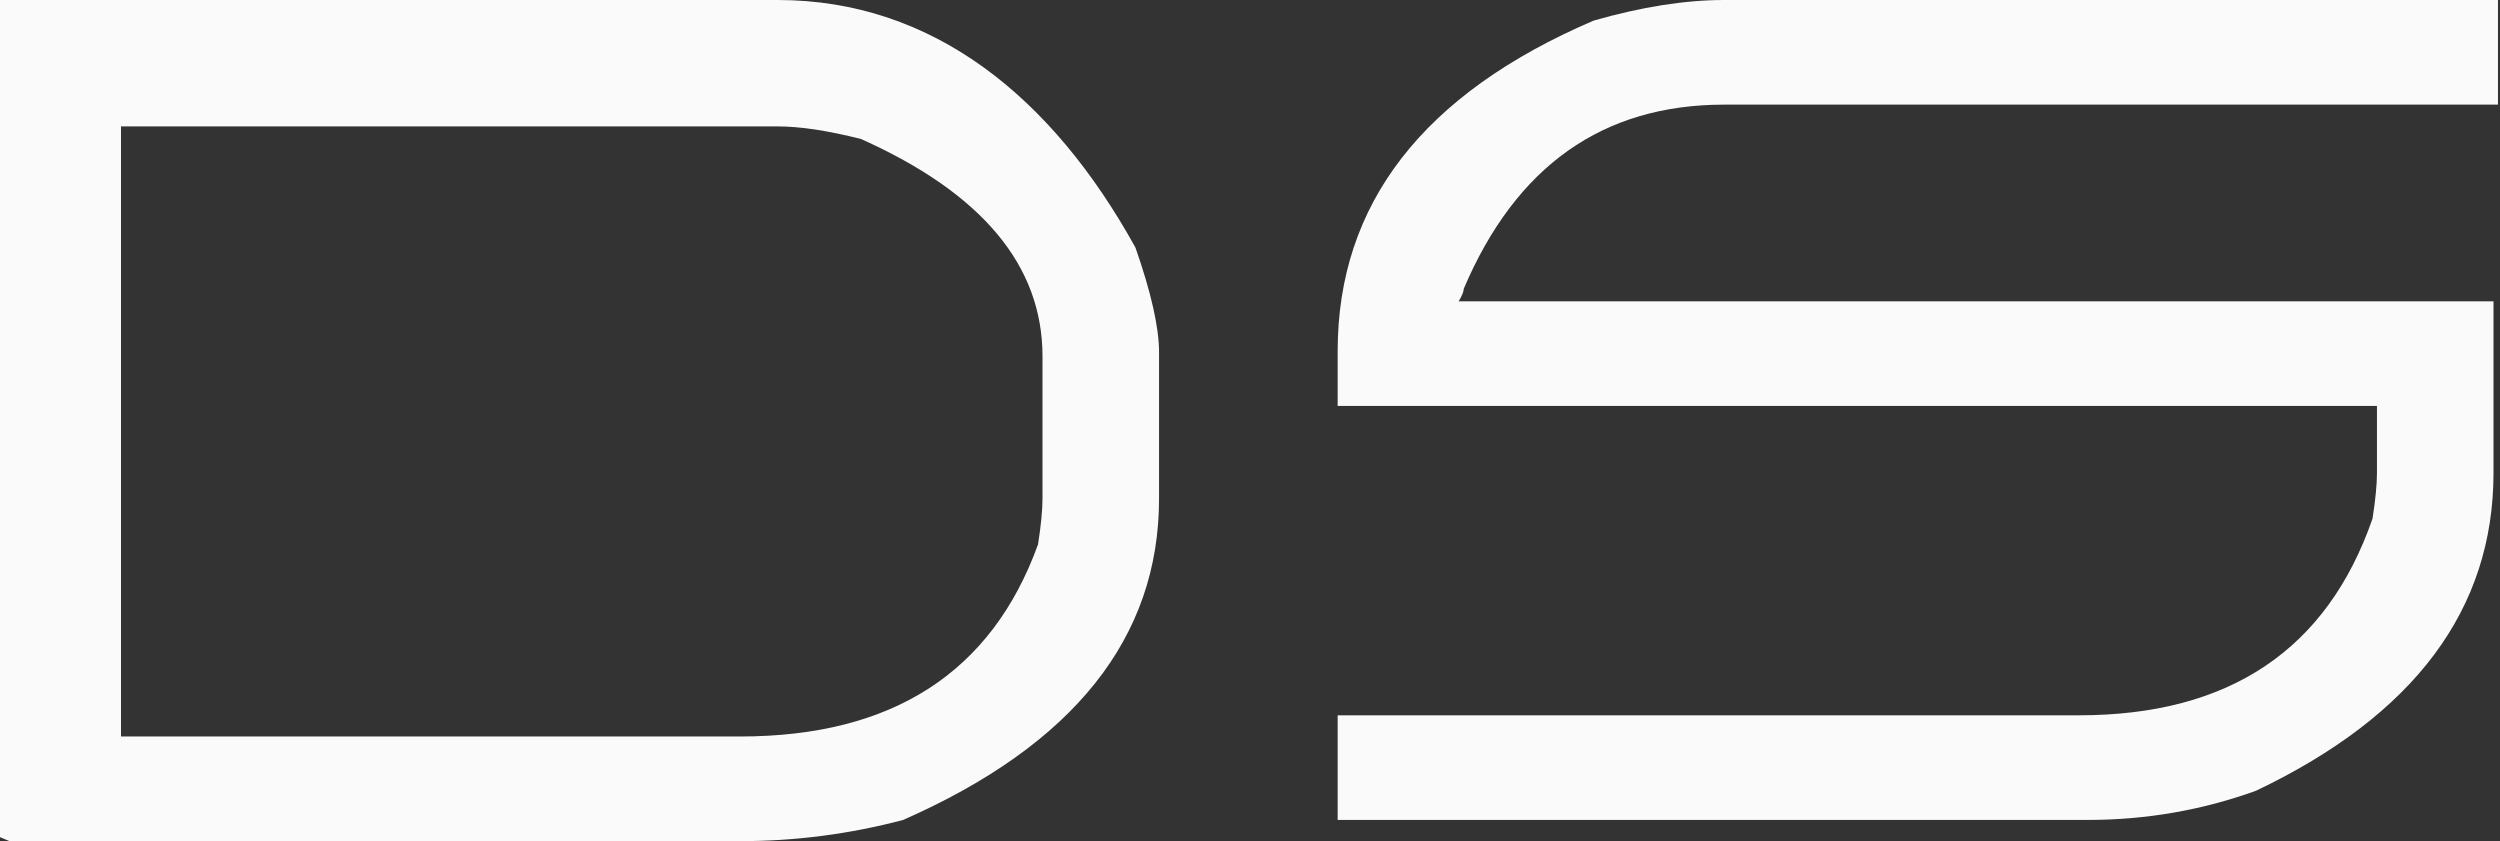
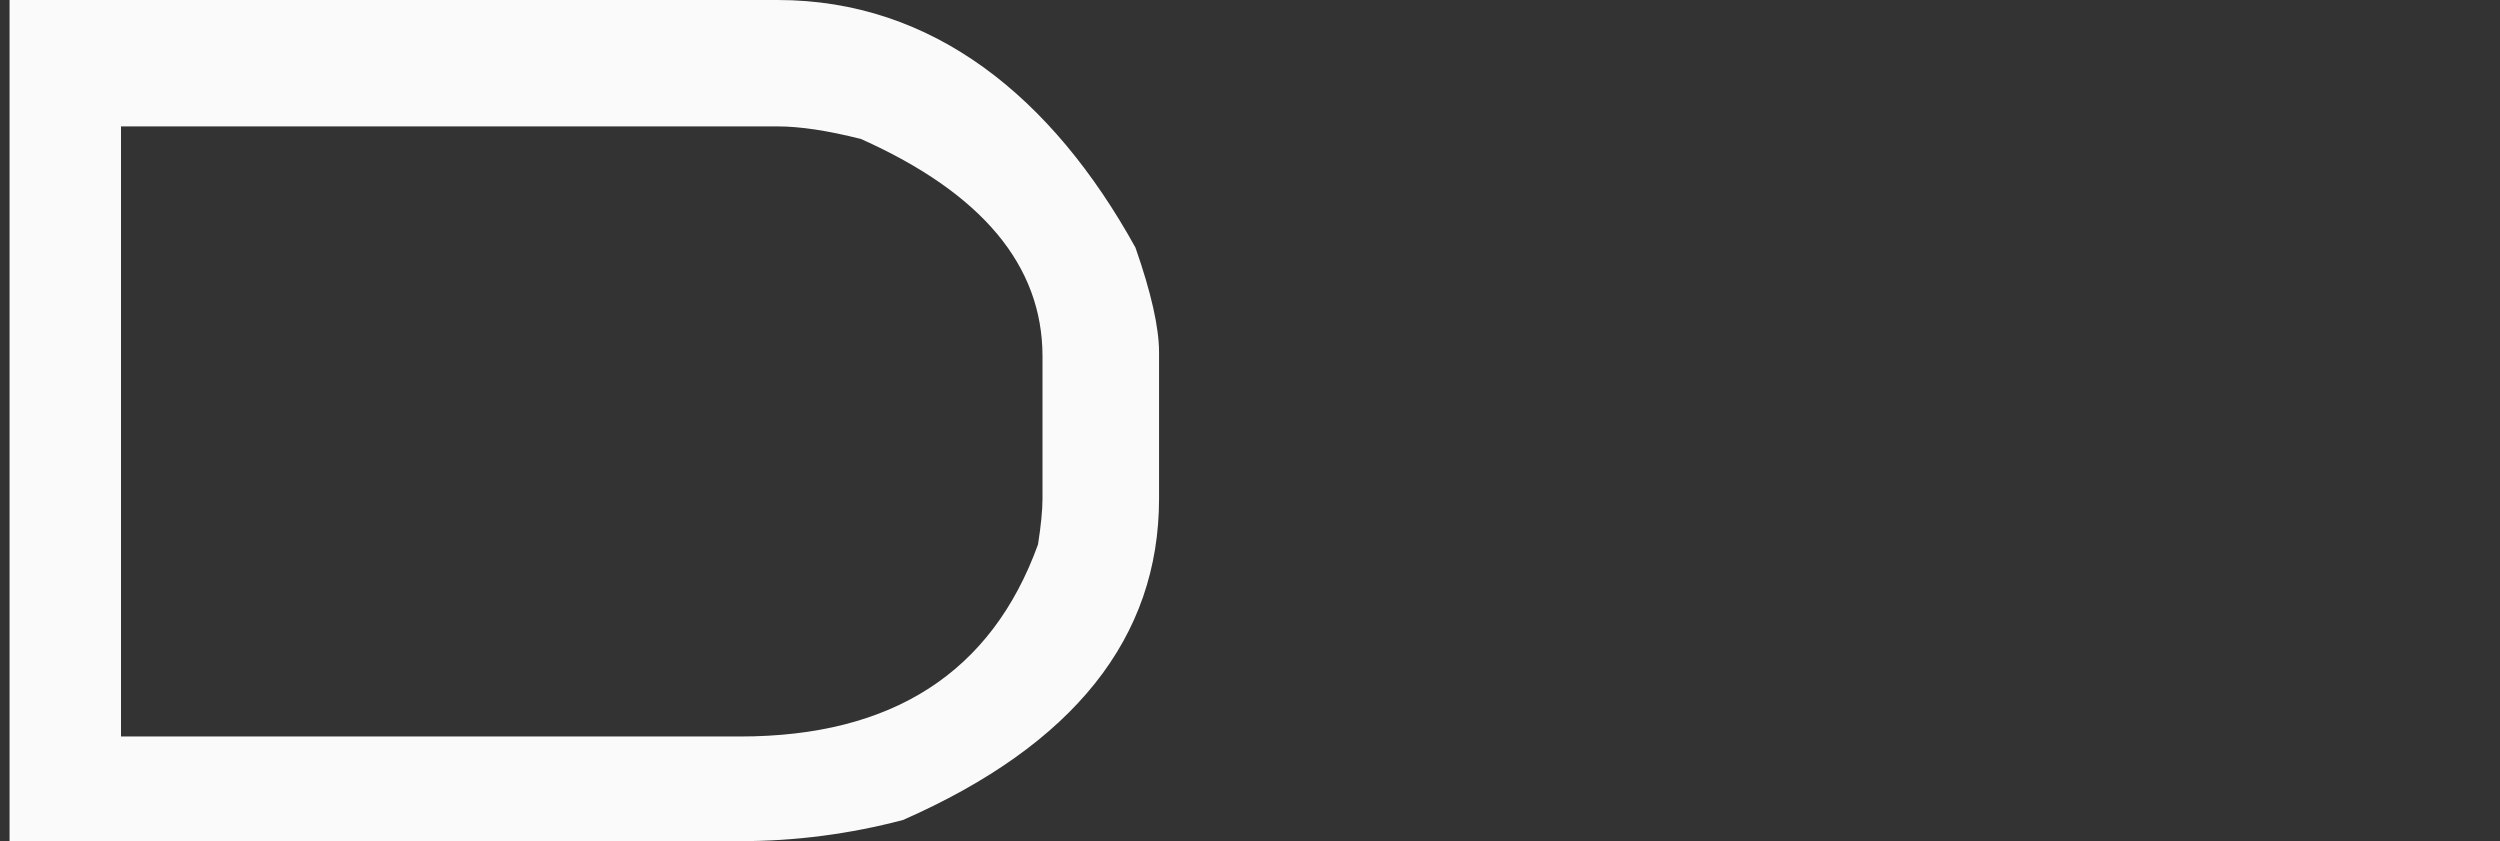
<svg xmlns="http://www.w3.org/2000/svg" width="107" height="36" viewBox="0 0 107 36" fill="none">
  <rect x="0" y="0" width="107" height="36" fill="#333333" stroke="none" />
-   <path d="M0 8.01085e-05H33.28C39.931 8.01085e-05 45.037 4.154 48.598 10.598C49.271 12.524 49.607 14.016 49.607 15.077V21.342C49.607 27.297 45.954 31.881 38.65 35.095C36.36 35.699 34.034 36.001 31.672 36.001H0.409L0 35.829V8.01085e-05ZM5.179 5.41V31.522H31.672C38.195 31.522 42.447 28.781 44.428 23.299C44.555 22.484 44.619 21.831 44.619 21.342V15.248C44.619 11.365 42.029 8.265 36.851 5.949C35.433 5.59 34.243 5.41 33.28 5.41H5.179Z" fill="#FAFAFA" />
-   <path d="M73.797 0H106.913V4.478H73.797C68.6 4.478 64.884 7.105 62.649 12.358C62.649 12.473 62.576 12.652 62.431 12.897H106.722V20.238C106.722 26.079 103.334 30.615 96.556 33.845C94.248 34.677 91.849 35.093 89.36 35.093H57.252V30.615H88.978C95.411 30.615 99.599 27.809 101.544 22.196C101.671 21.381 101.734 20.728 101.734 20.238V17.375H57.252V15.026C57.252 8.728 60.904 4.013 68.209 0.881C70.262 0.294 72.125 0 73.797 0Z" fill="#FAFAFA" />
+   <path d="M0 8.01085e-05H33.28C39.931 8.01085e-05 45.037 4.154 48.598 10.598C49.271 12.524 49.607 14.016 49.607 15.077V21.342C49.607 27.297 45.954 31.881 38.65 35.095C36.36 35.699 34.034 36.001 31.672 36.001H0.409V8.01085e-05ZM5.179 5.41V31.522H31.672C38.195 31.522 42.447 28.781 44.428 23.299C44.555 22.484 44.619 21.831 44.619 21.342V15.248C44.619 11.365 42.029 8.265 36.851 5.949C35.433 5.59 34.243 5.41 33.28 5.41H5.179Z" fill="#FAFAFA" />
</svg>